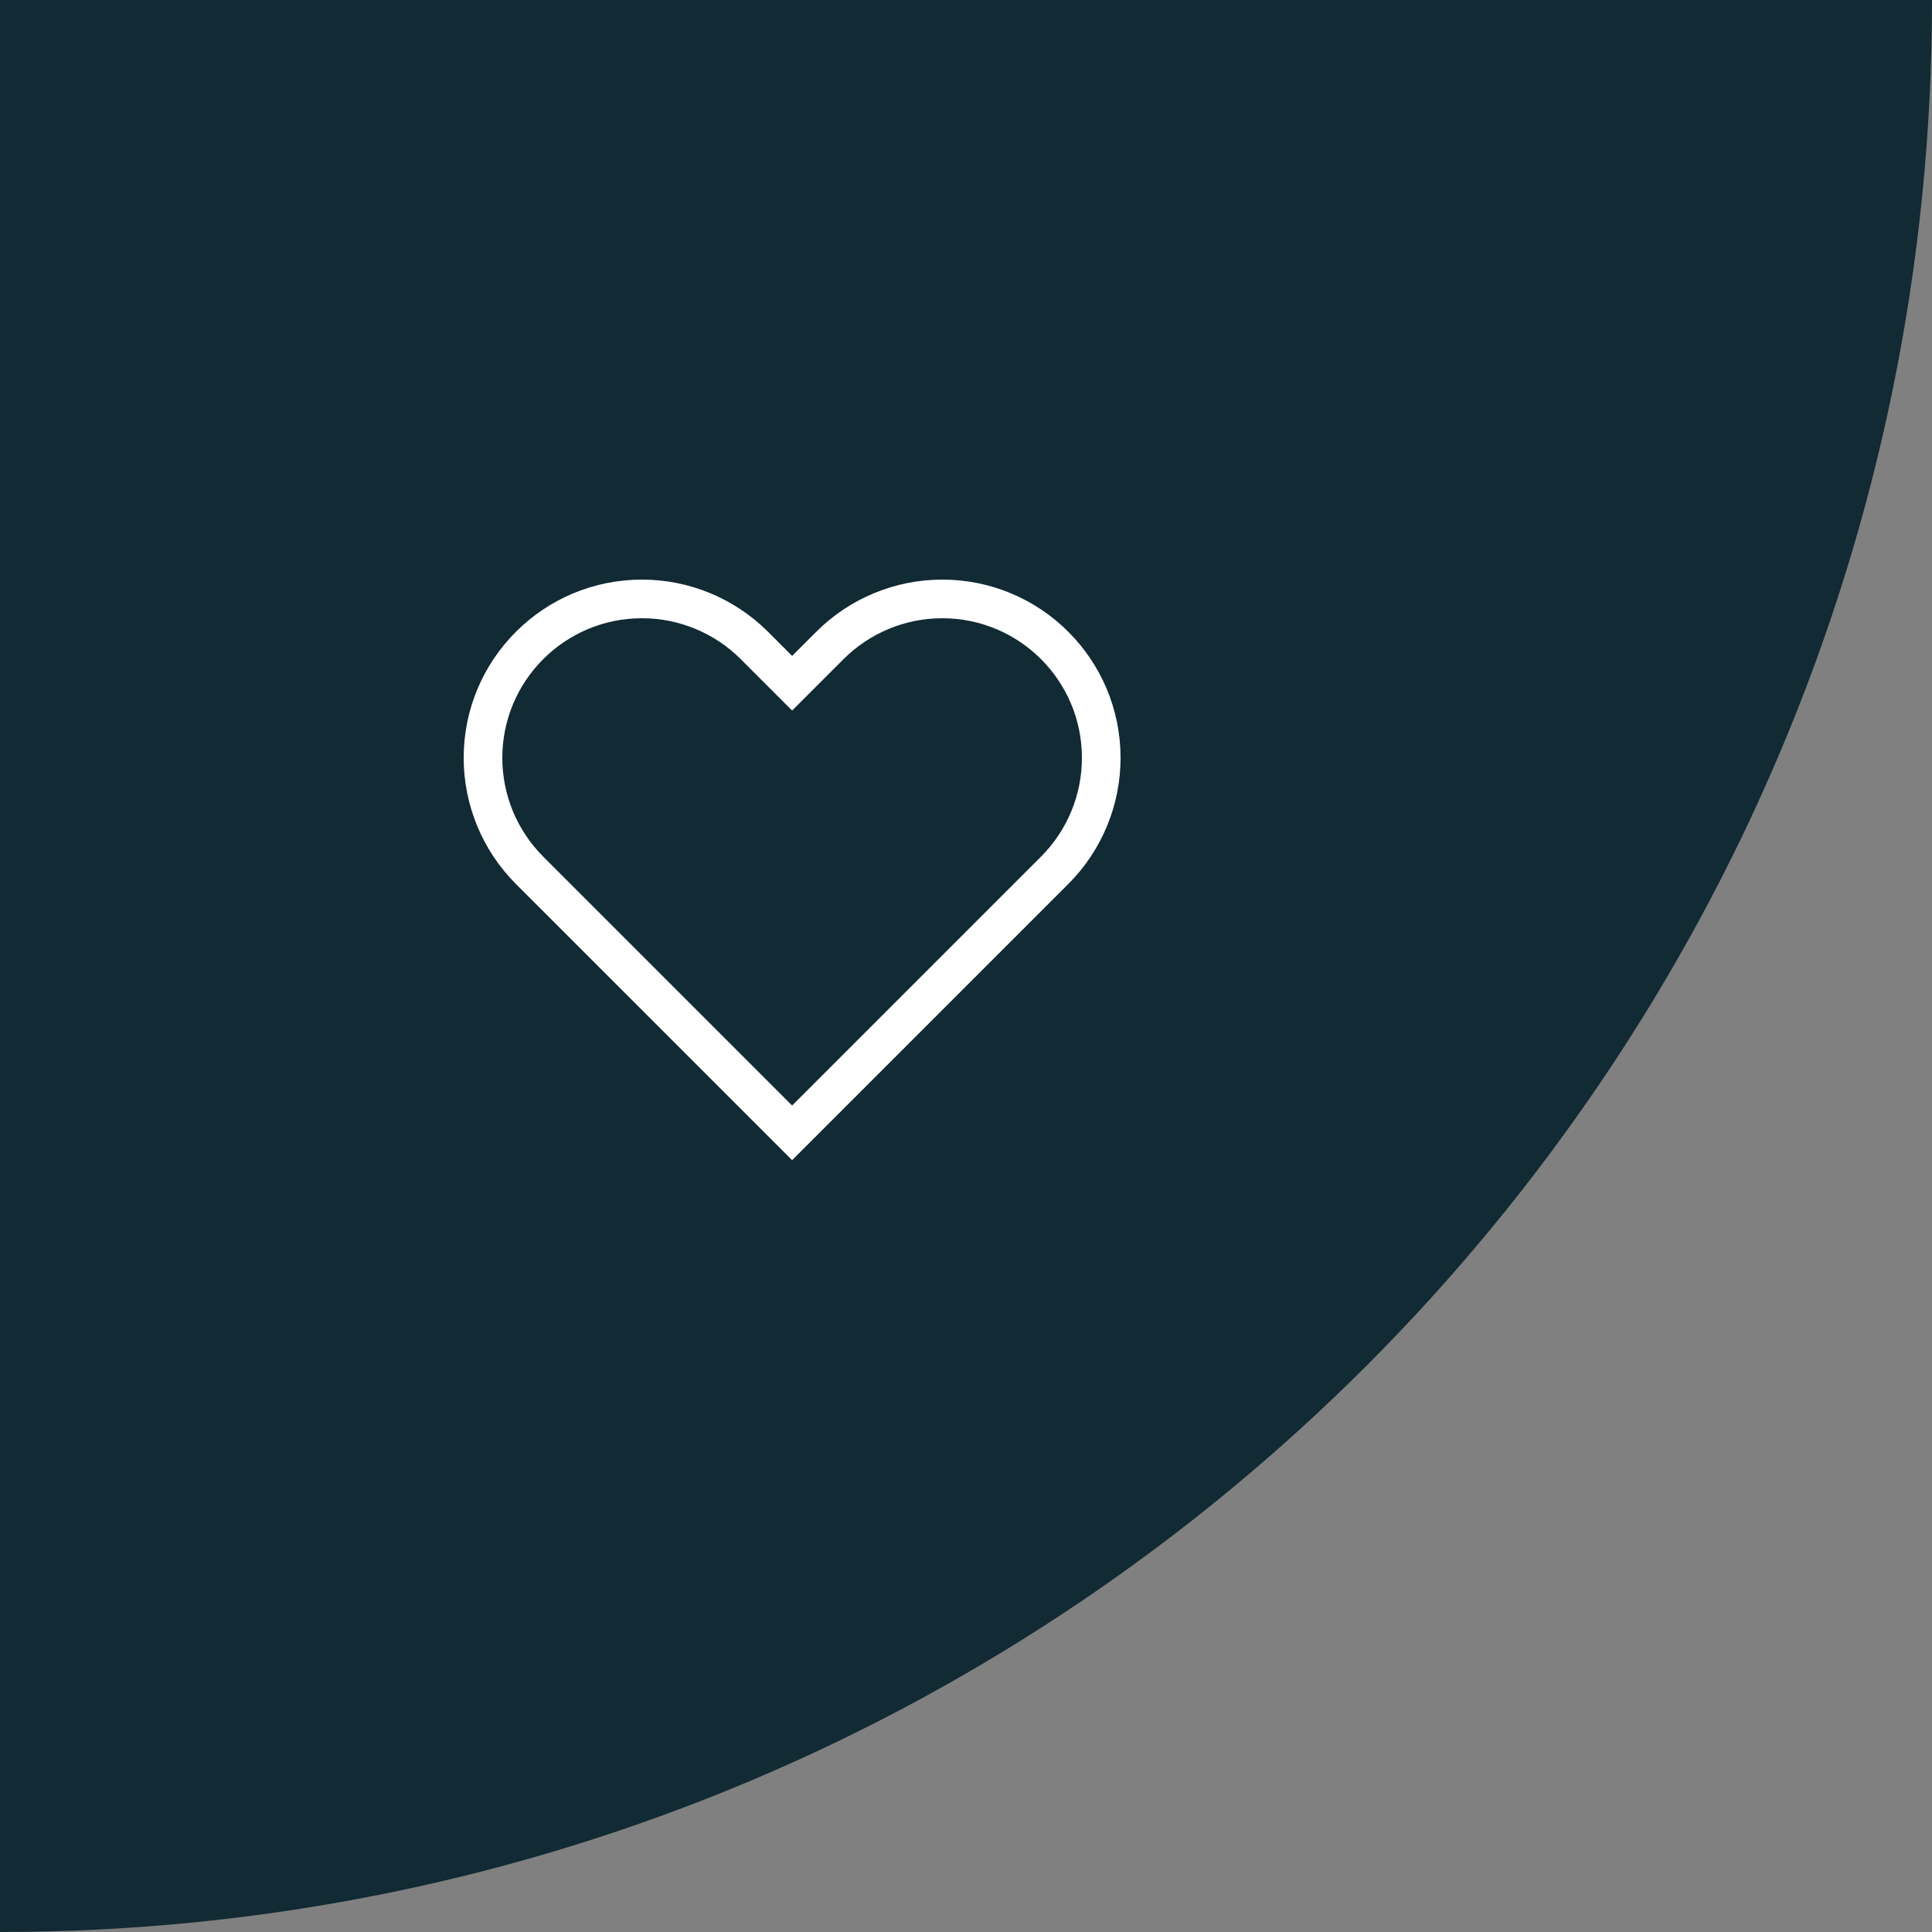
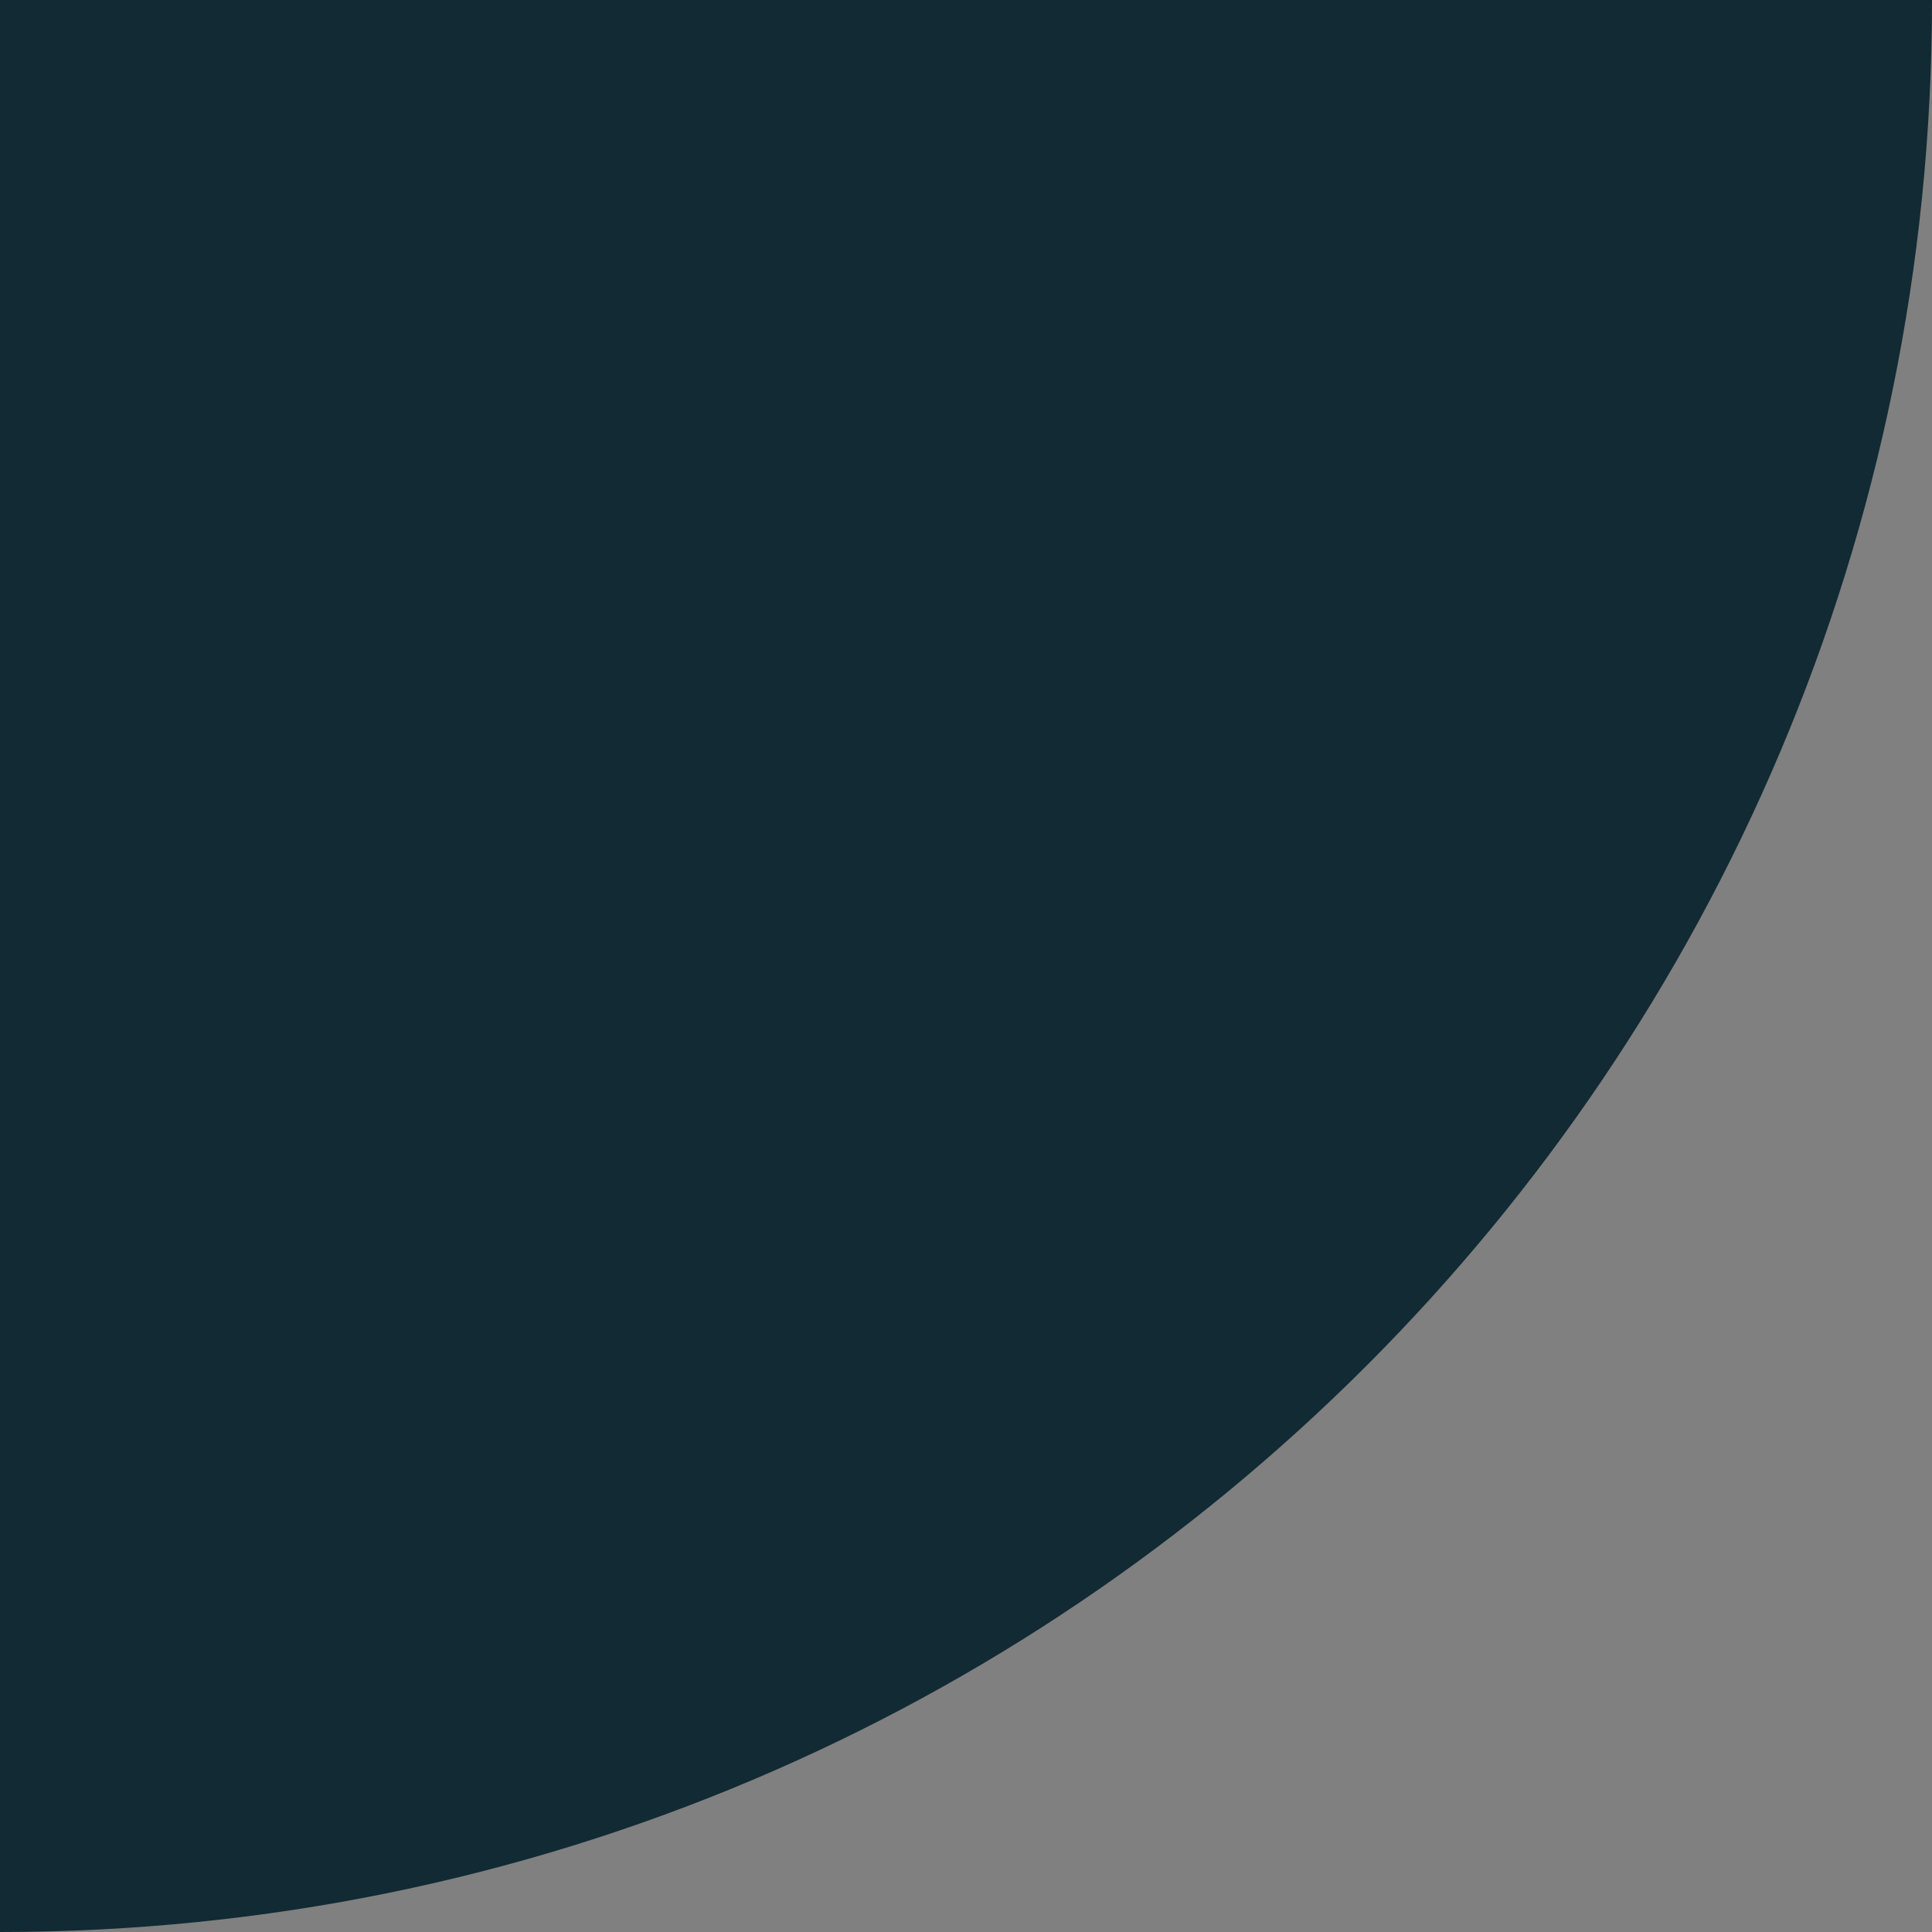
<svg xmlns="http://www.w3.org/2000/svg" width="100" height="100" viewBox="0 0 100 100" fill="none">
  <rect x="0" y="0" width="100" height="100" fill="#808080" stroke="none" />
  <path d="M100 0C100 55.228 55.228 100 0 100V0H100Z" fill="#112A33" />
-   <path d="M39.047 33.41L41 35.364L42.954 33.41C44.497 31.867 46.59 31 48.772 31C53.316 31 57 34.684 57 39.228C57 41.41 56.133 43.503 54.59 45.046L41 58.636L27.41 45.047C25.867 43.503 25 41.41 25 39.228C25 34.684 28.684 31 33.228 31C35.41 31 37.503 31.867 39.047 33.41Z" stroke="white" stroke-width="2" />
</svg>